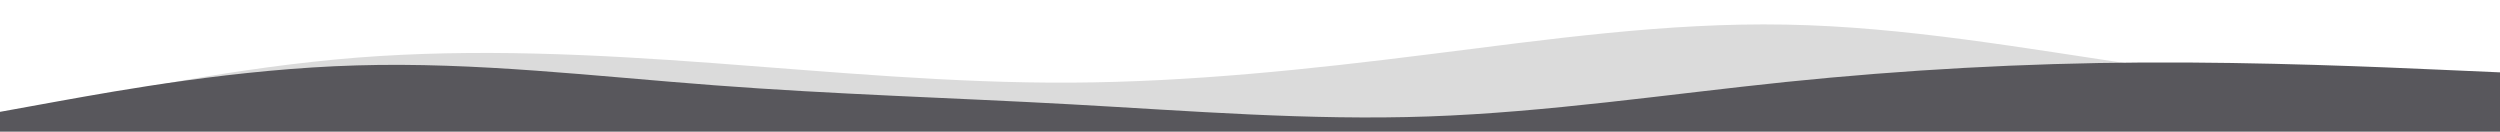
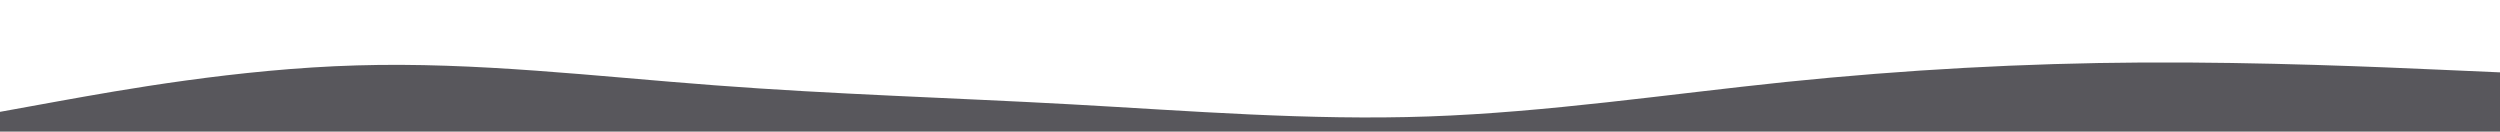
<svg xmlns="http://www.w3.org/2000/svg" id="visual" viewBox="0 0 1900 100" width="1900" height="100" version="1.1">
-   <rect x="0" y="0" width="1900" height="100" fill="#ffffff" />
-   <path d="M0 89L45.2 79.5C90.3 70 180.7 51 271.2 43.8C361.7 36.7 452.3 41.3 542.8 48C633.3 54.7 723.7 63.3 814.2 62.8C904.7 62.3 995.3 52.7 1085.8 41.3C1176.3 30 1266.7 17 1357.2 18.7C1447.7 20.3 1538.3 36.7 1628.8 50C1719.3 63.3 1809.7 73.7 1854.8 78.8L1900 84L1900 101L1854.8 101C1809.7 101 1719.3 101 1628.8 101C1538.3 101 1447.7 101 1357.2 101C1266.7 101 1176.3 101 1085.8 101C995.3 101 904.7 101 814.2 101C723.7 101 633.3 101 542.8 101C452.3 101 361.7 101 271.2 101C180.7 101 90.3 101 45.2 101L0 101Z" fill="#dbdbdb" />
  <path d="M0 85L45.2 76.8C90.3 68.7 180.7 52.3 271.2 49.7C361.7 47 452.3 58 542.8 64.8C633.3 71.7 723.7 74.3 814.2 79.3C904.7 84.3 995.3 91.7 1085.8 88.5C1176.3 85.3 1266.7 71.7 1357.2 62.3C1447.7 53 1538.3 48 1628.8 47.5C1719.3 47 1809.7 51 1854.8 53L1900 55L1900 101L1854.8 101C1809.7 101 1719.3 101 1628.8 101C1538.3 101 1447.7 101 1357.2 101C1266.7 101 1176.3 101 1085.8 101C995.3 101 904.7 101 814.2 101C723.7 101 633.3 101 542.8 101C452.3 101 361.7 101 271.2 101C180.7 101 90.3 101 45.2 101L0 101Z" fill="#58575c" />
</svg>